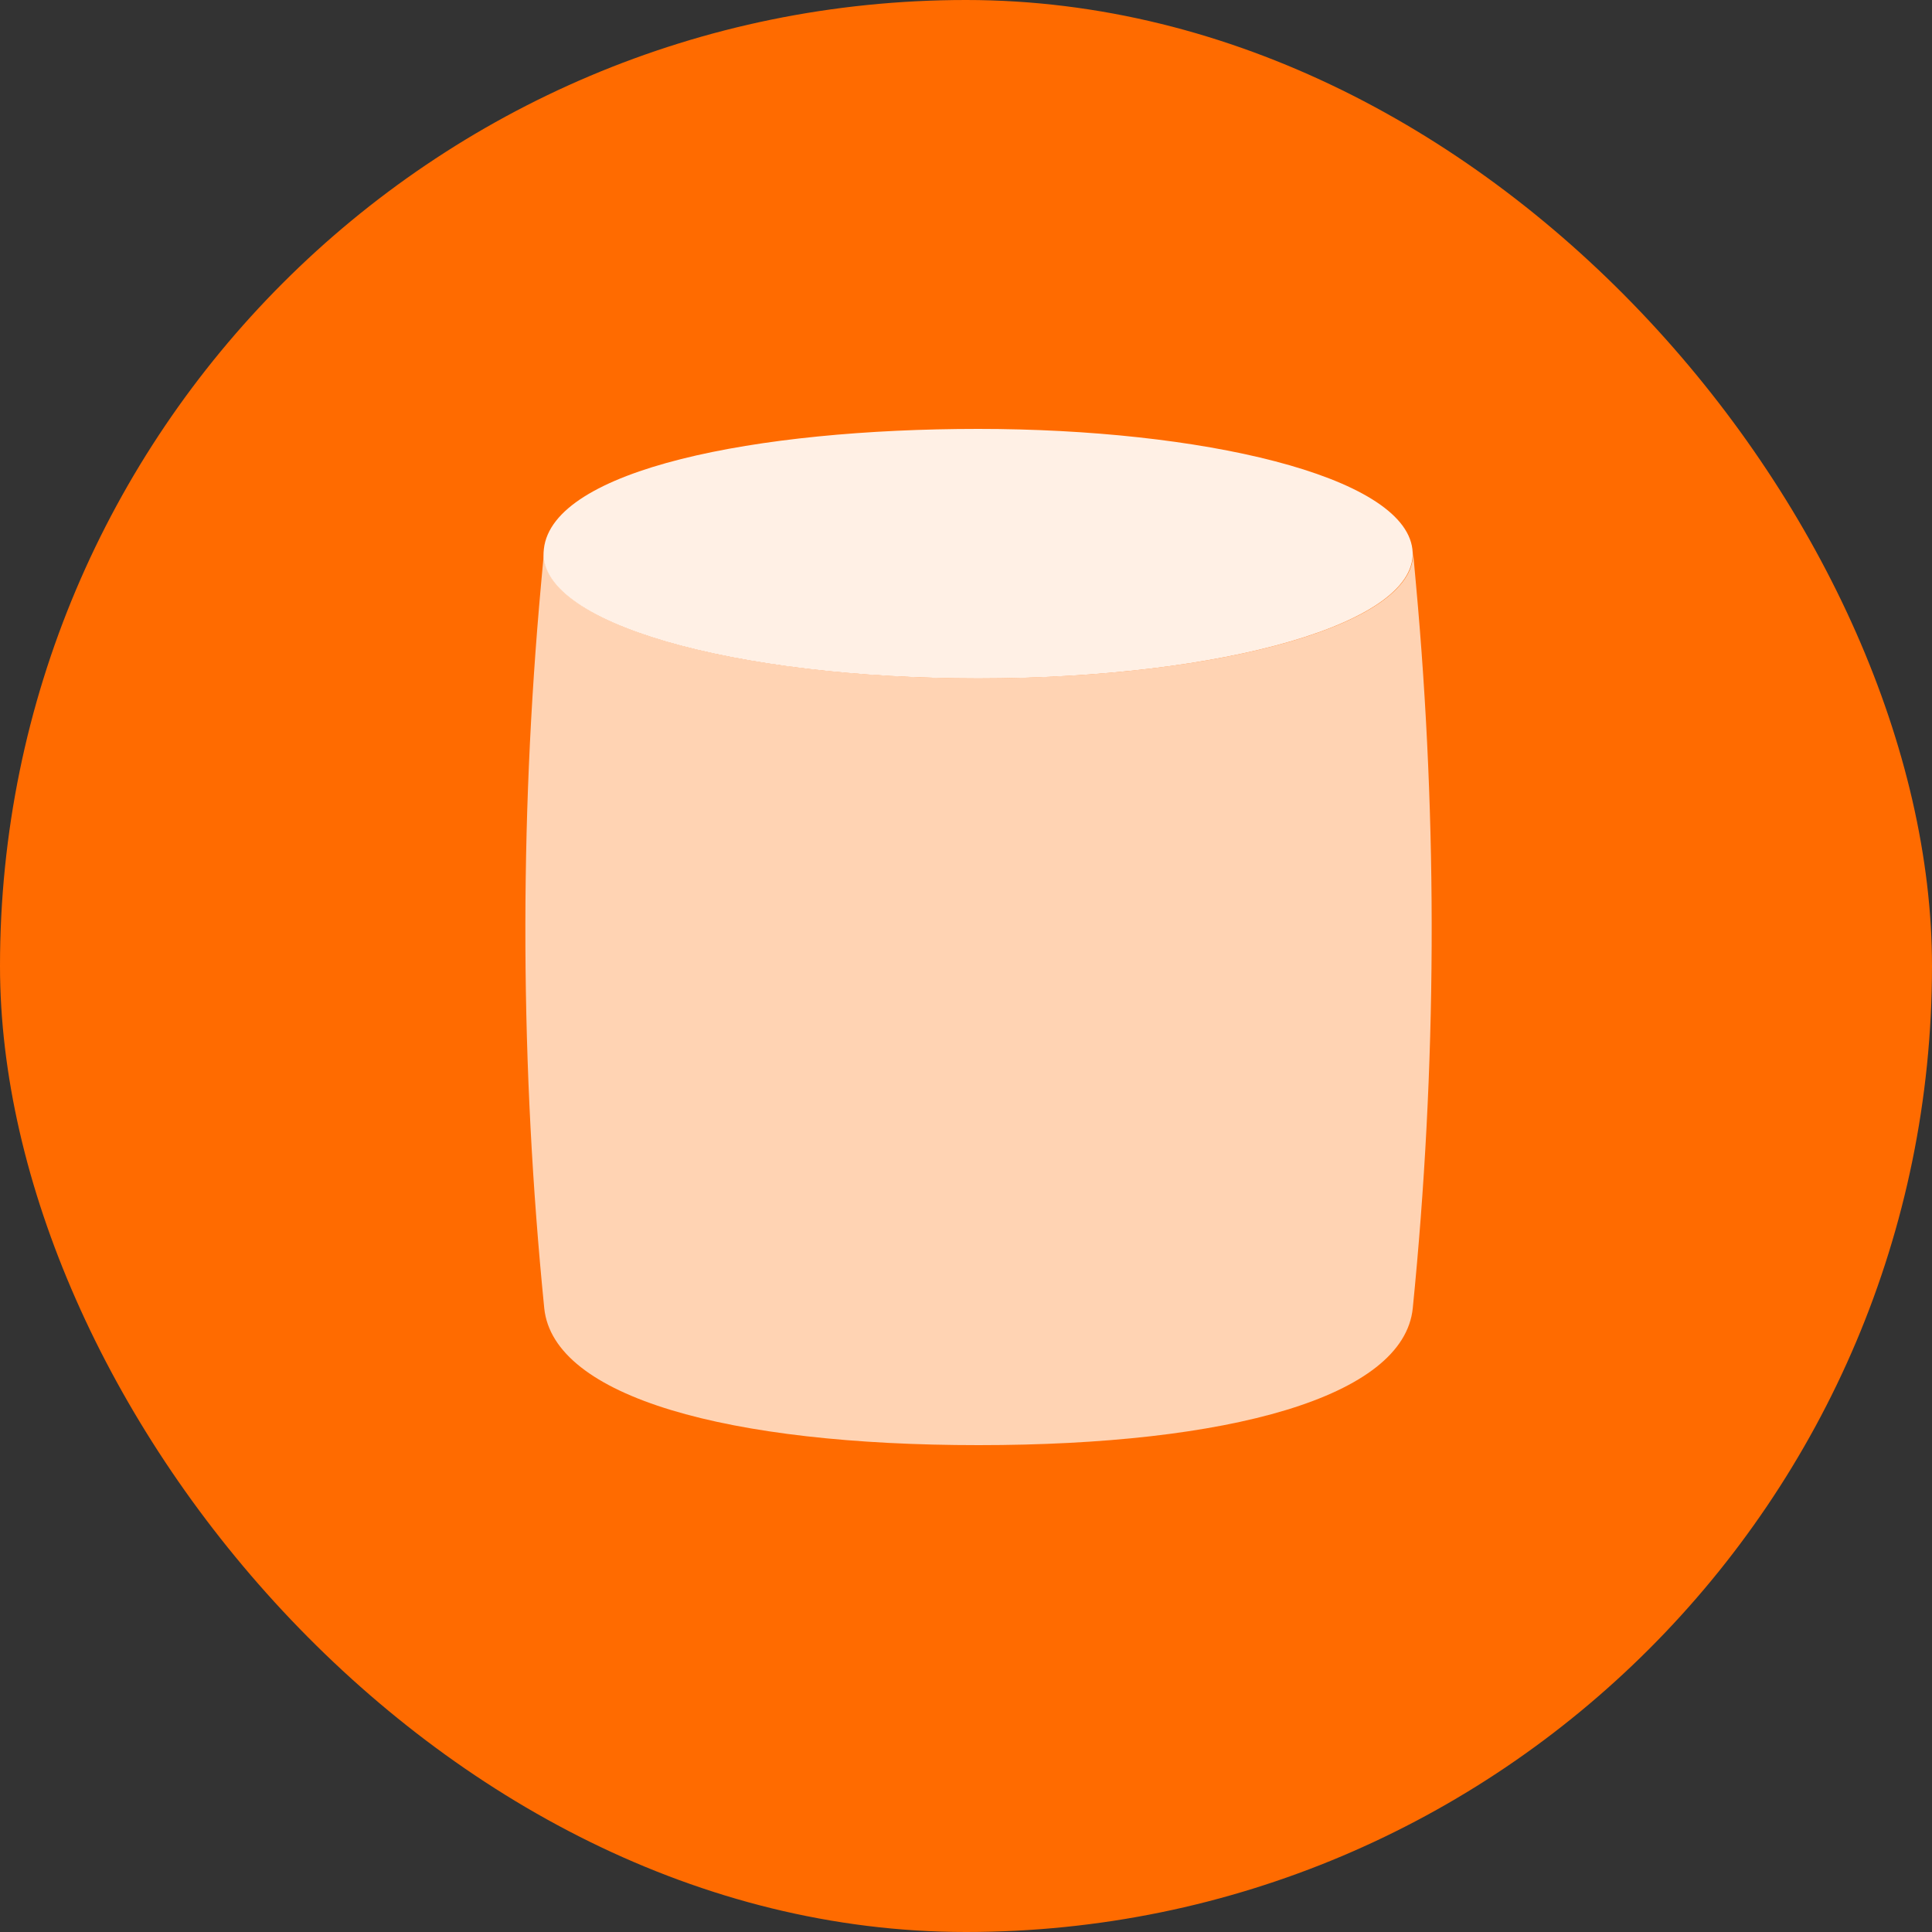
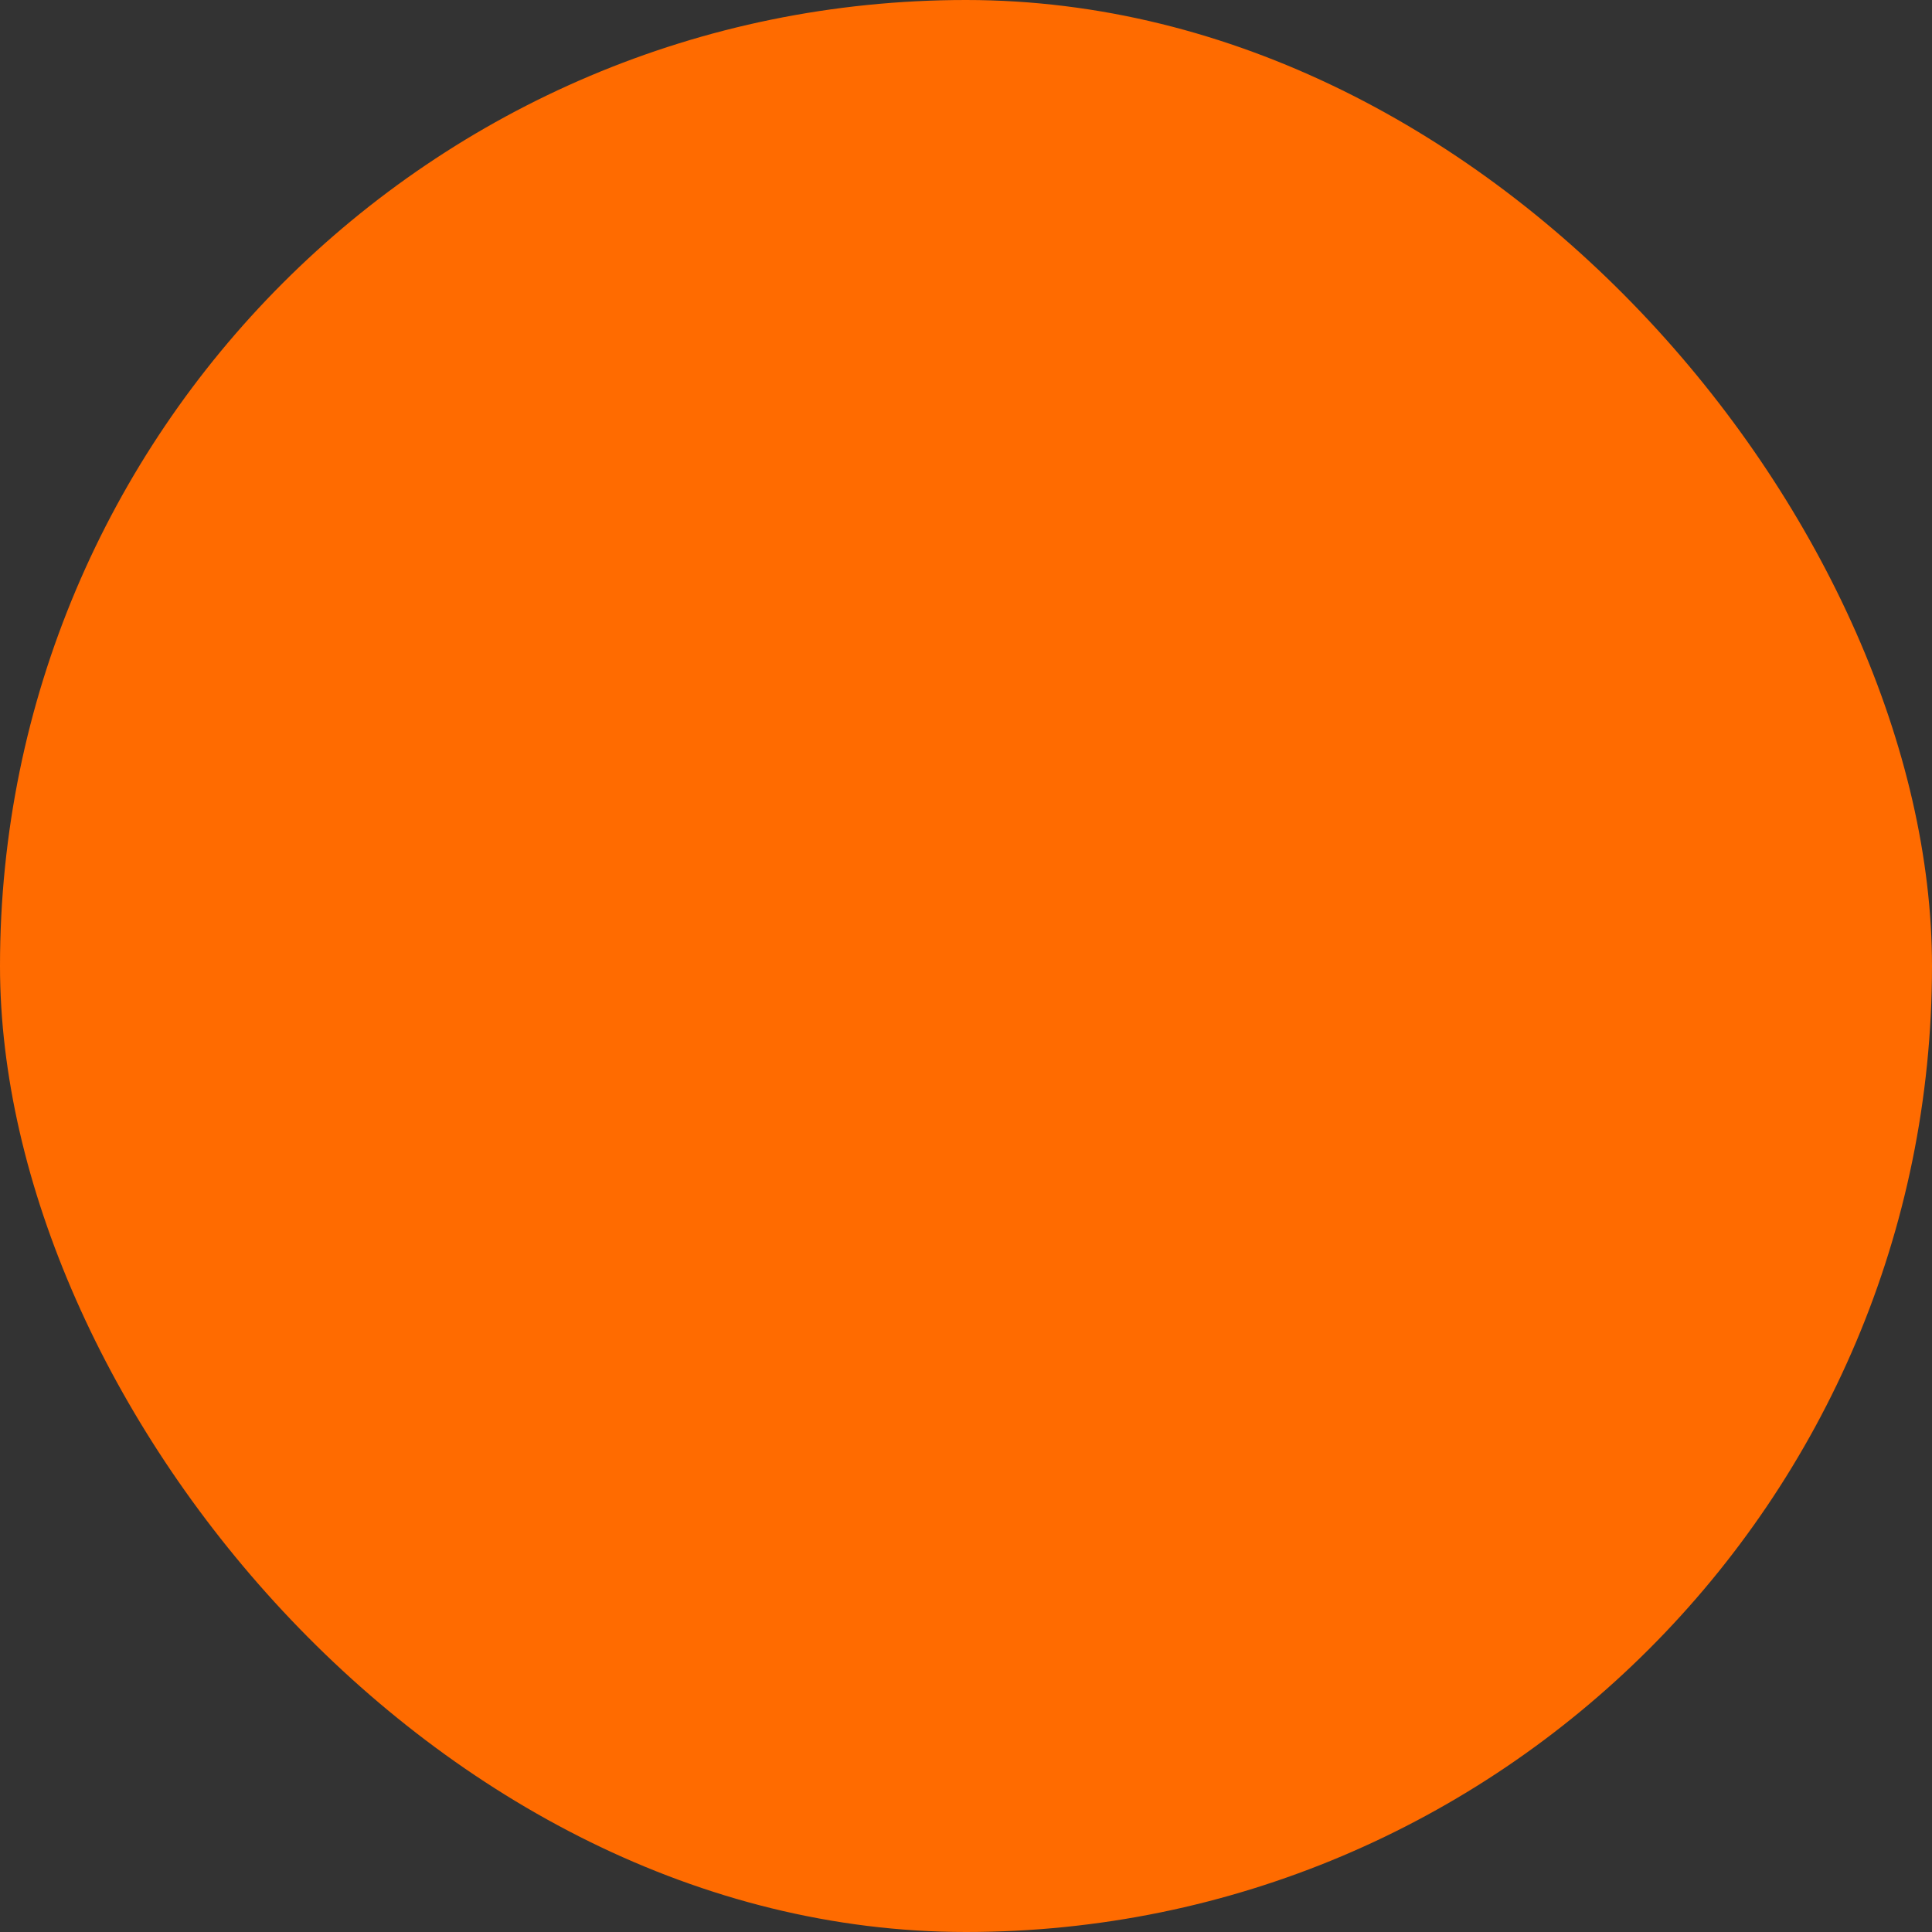
<svg xmlns="http://www.w3.org/2000/svg" width="20" height="20" viewBox="0 0 20 20" fill="none">
  <rect x="0" y="0" width="20" height="20" fill="#333333" stroke="none" />
  <g id="Frame 7929">
    <rect width="20" height="20" rx="10" fill="#FF6B00" />
    <g id="Group 2528">
-       <path id="Subtract" fill-rule="evenodd" clip-rule="evenodd" d="M10.13 7.022C12.658 7.022 14.719 6.449 14.625 5.684L14.658 6.046C14.886 8.54 14.874 11.05 14.625 13.542C14.532 14.464 12.716 14.96 10.13 14.96C7.543 14.96 5.728 14.464 5.634 13.542C5.385 11.05 5.374 8.54 5.601 6.046L5.634 5.684C5.54 6.449 7.601 7.022 10.13 7.022Z" fill="#FFD3B3" />
-       <path id="Ellipse 560" d="M14.621 5.684C14.715 6.449 12.655 7.023 10.126 7.023C7.597 7.023 5.536 6.449 5.63 5.684C5.72 4.858 7.83 4.44 10.126 4.44C12.421 4.44 14.528 4.919 14.621 5.684Z" fill="#FFF0E5" />
-     </g>
+       </g>
  </g>
</svg>